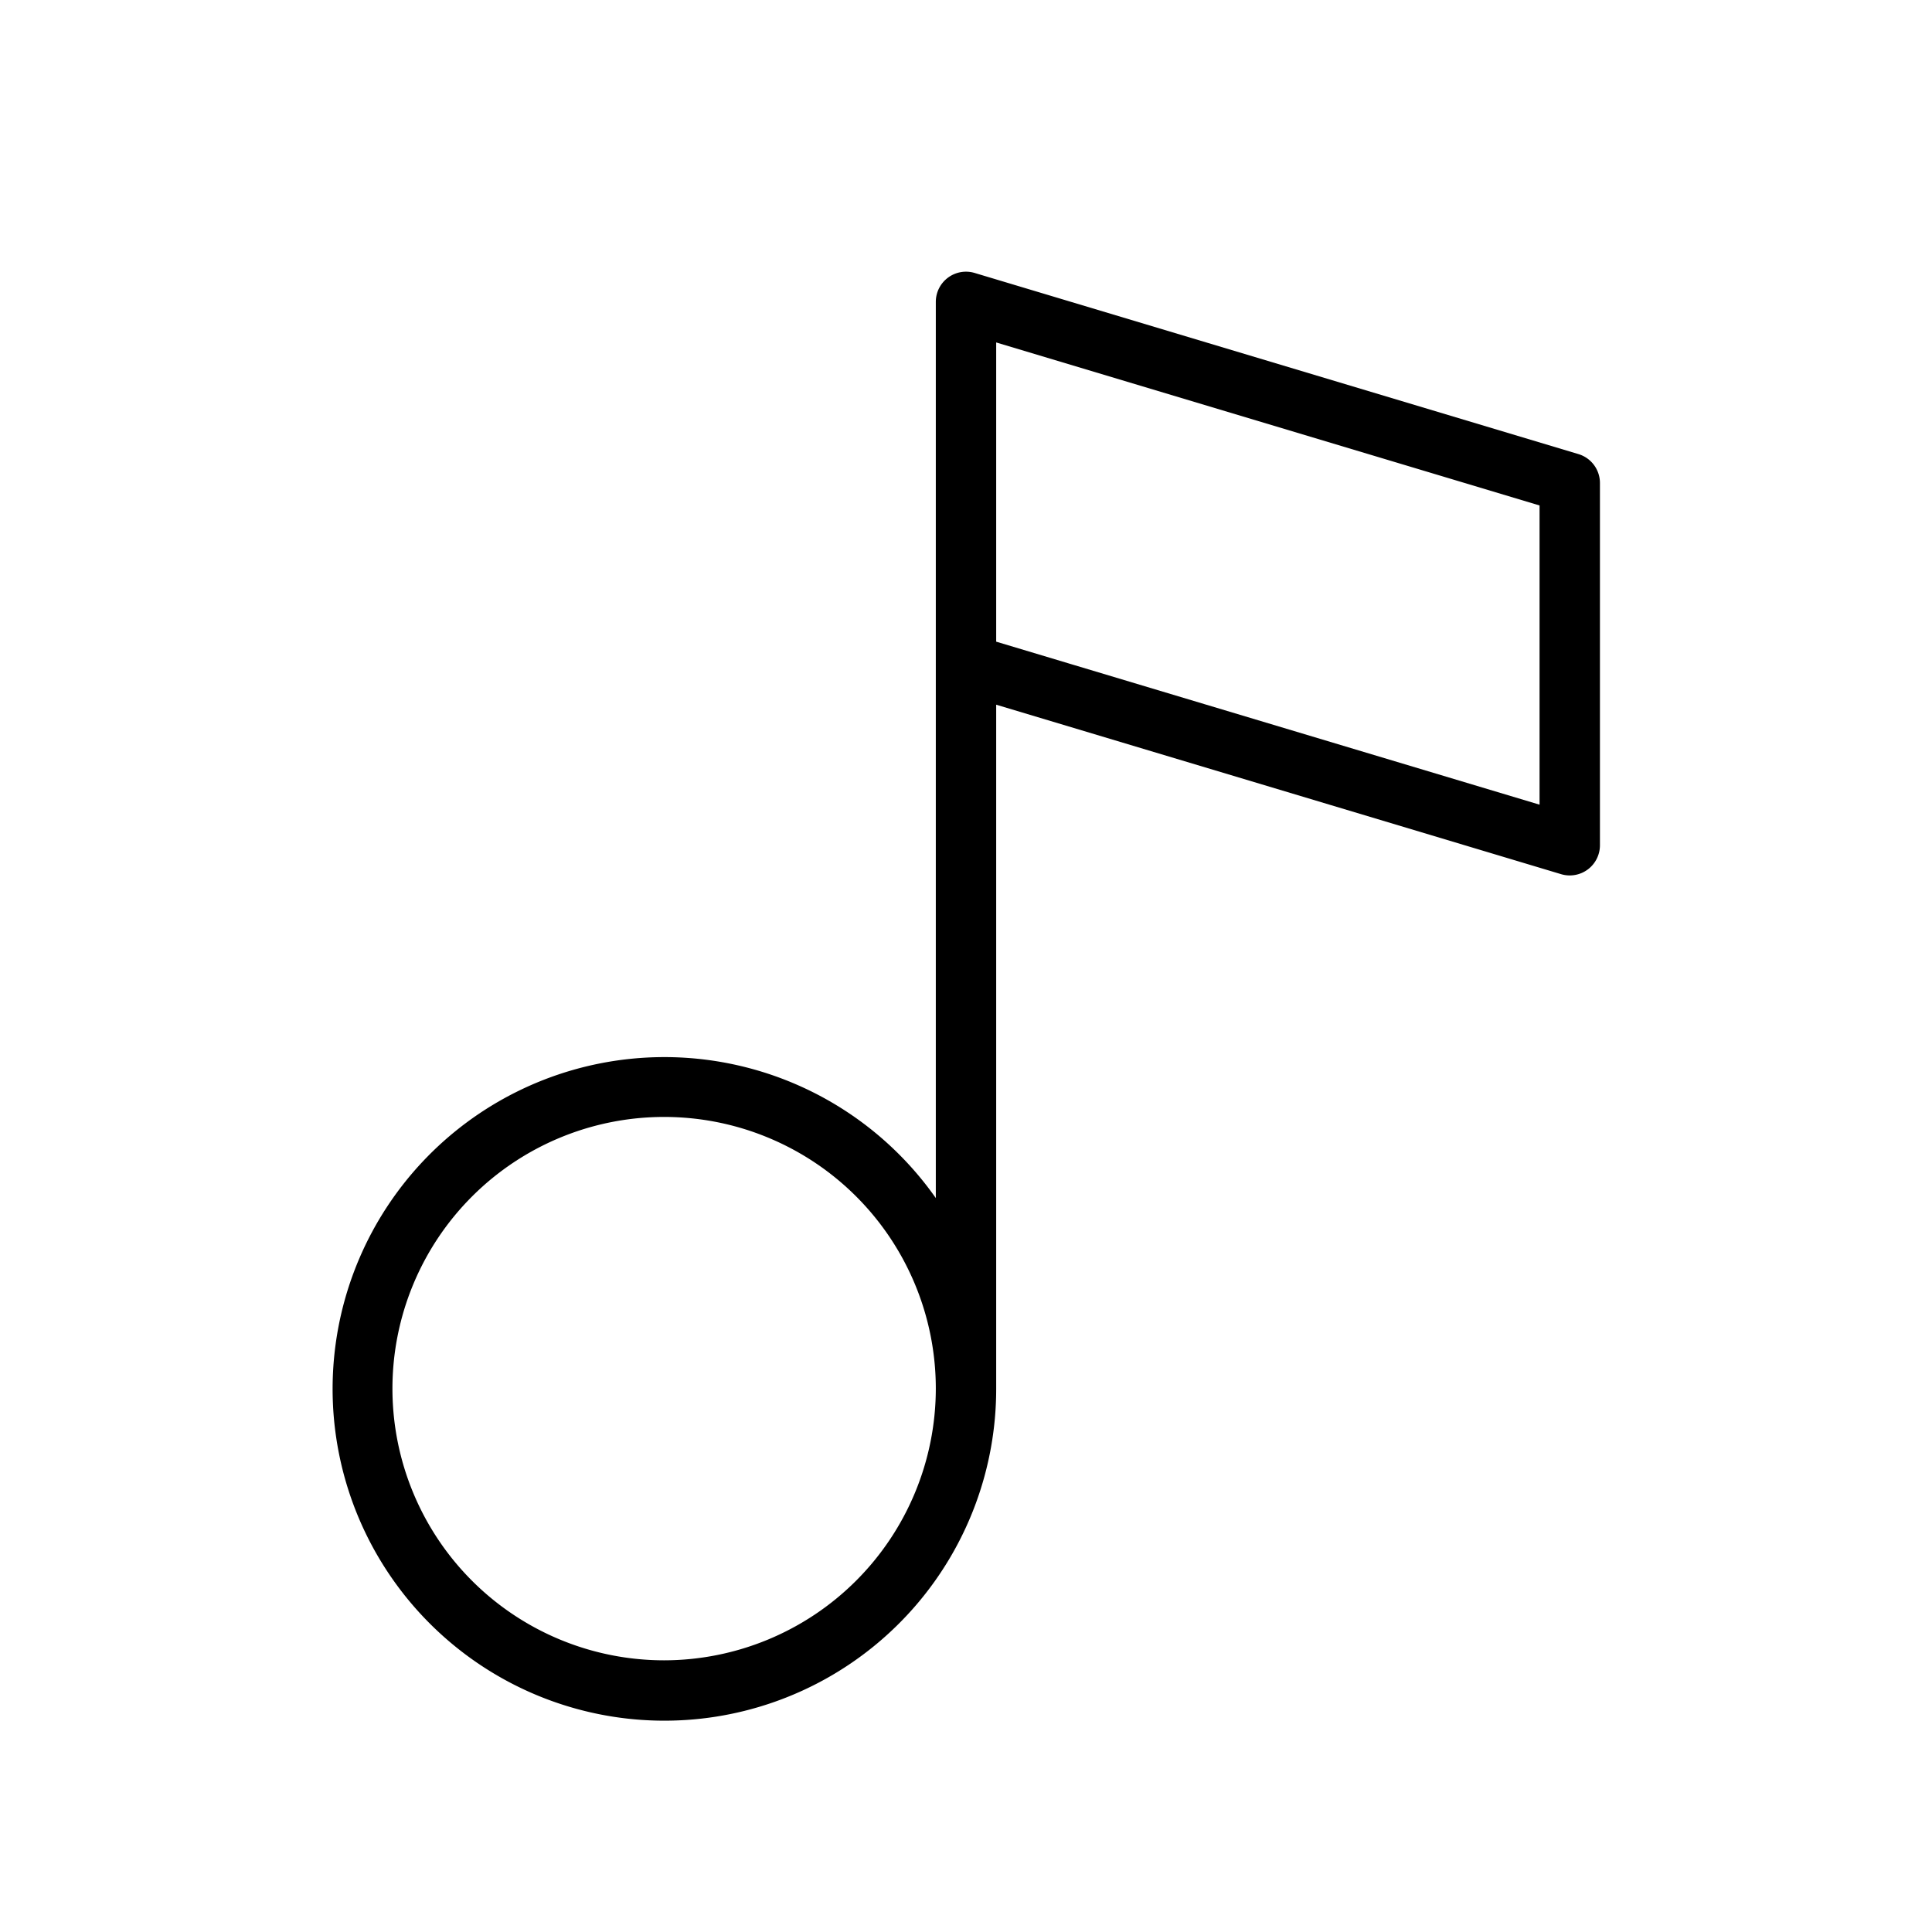
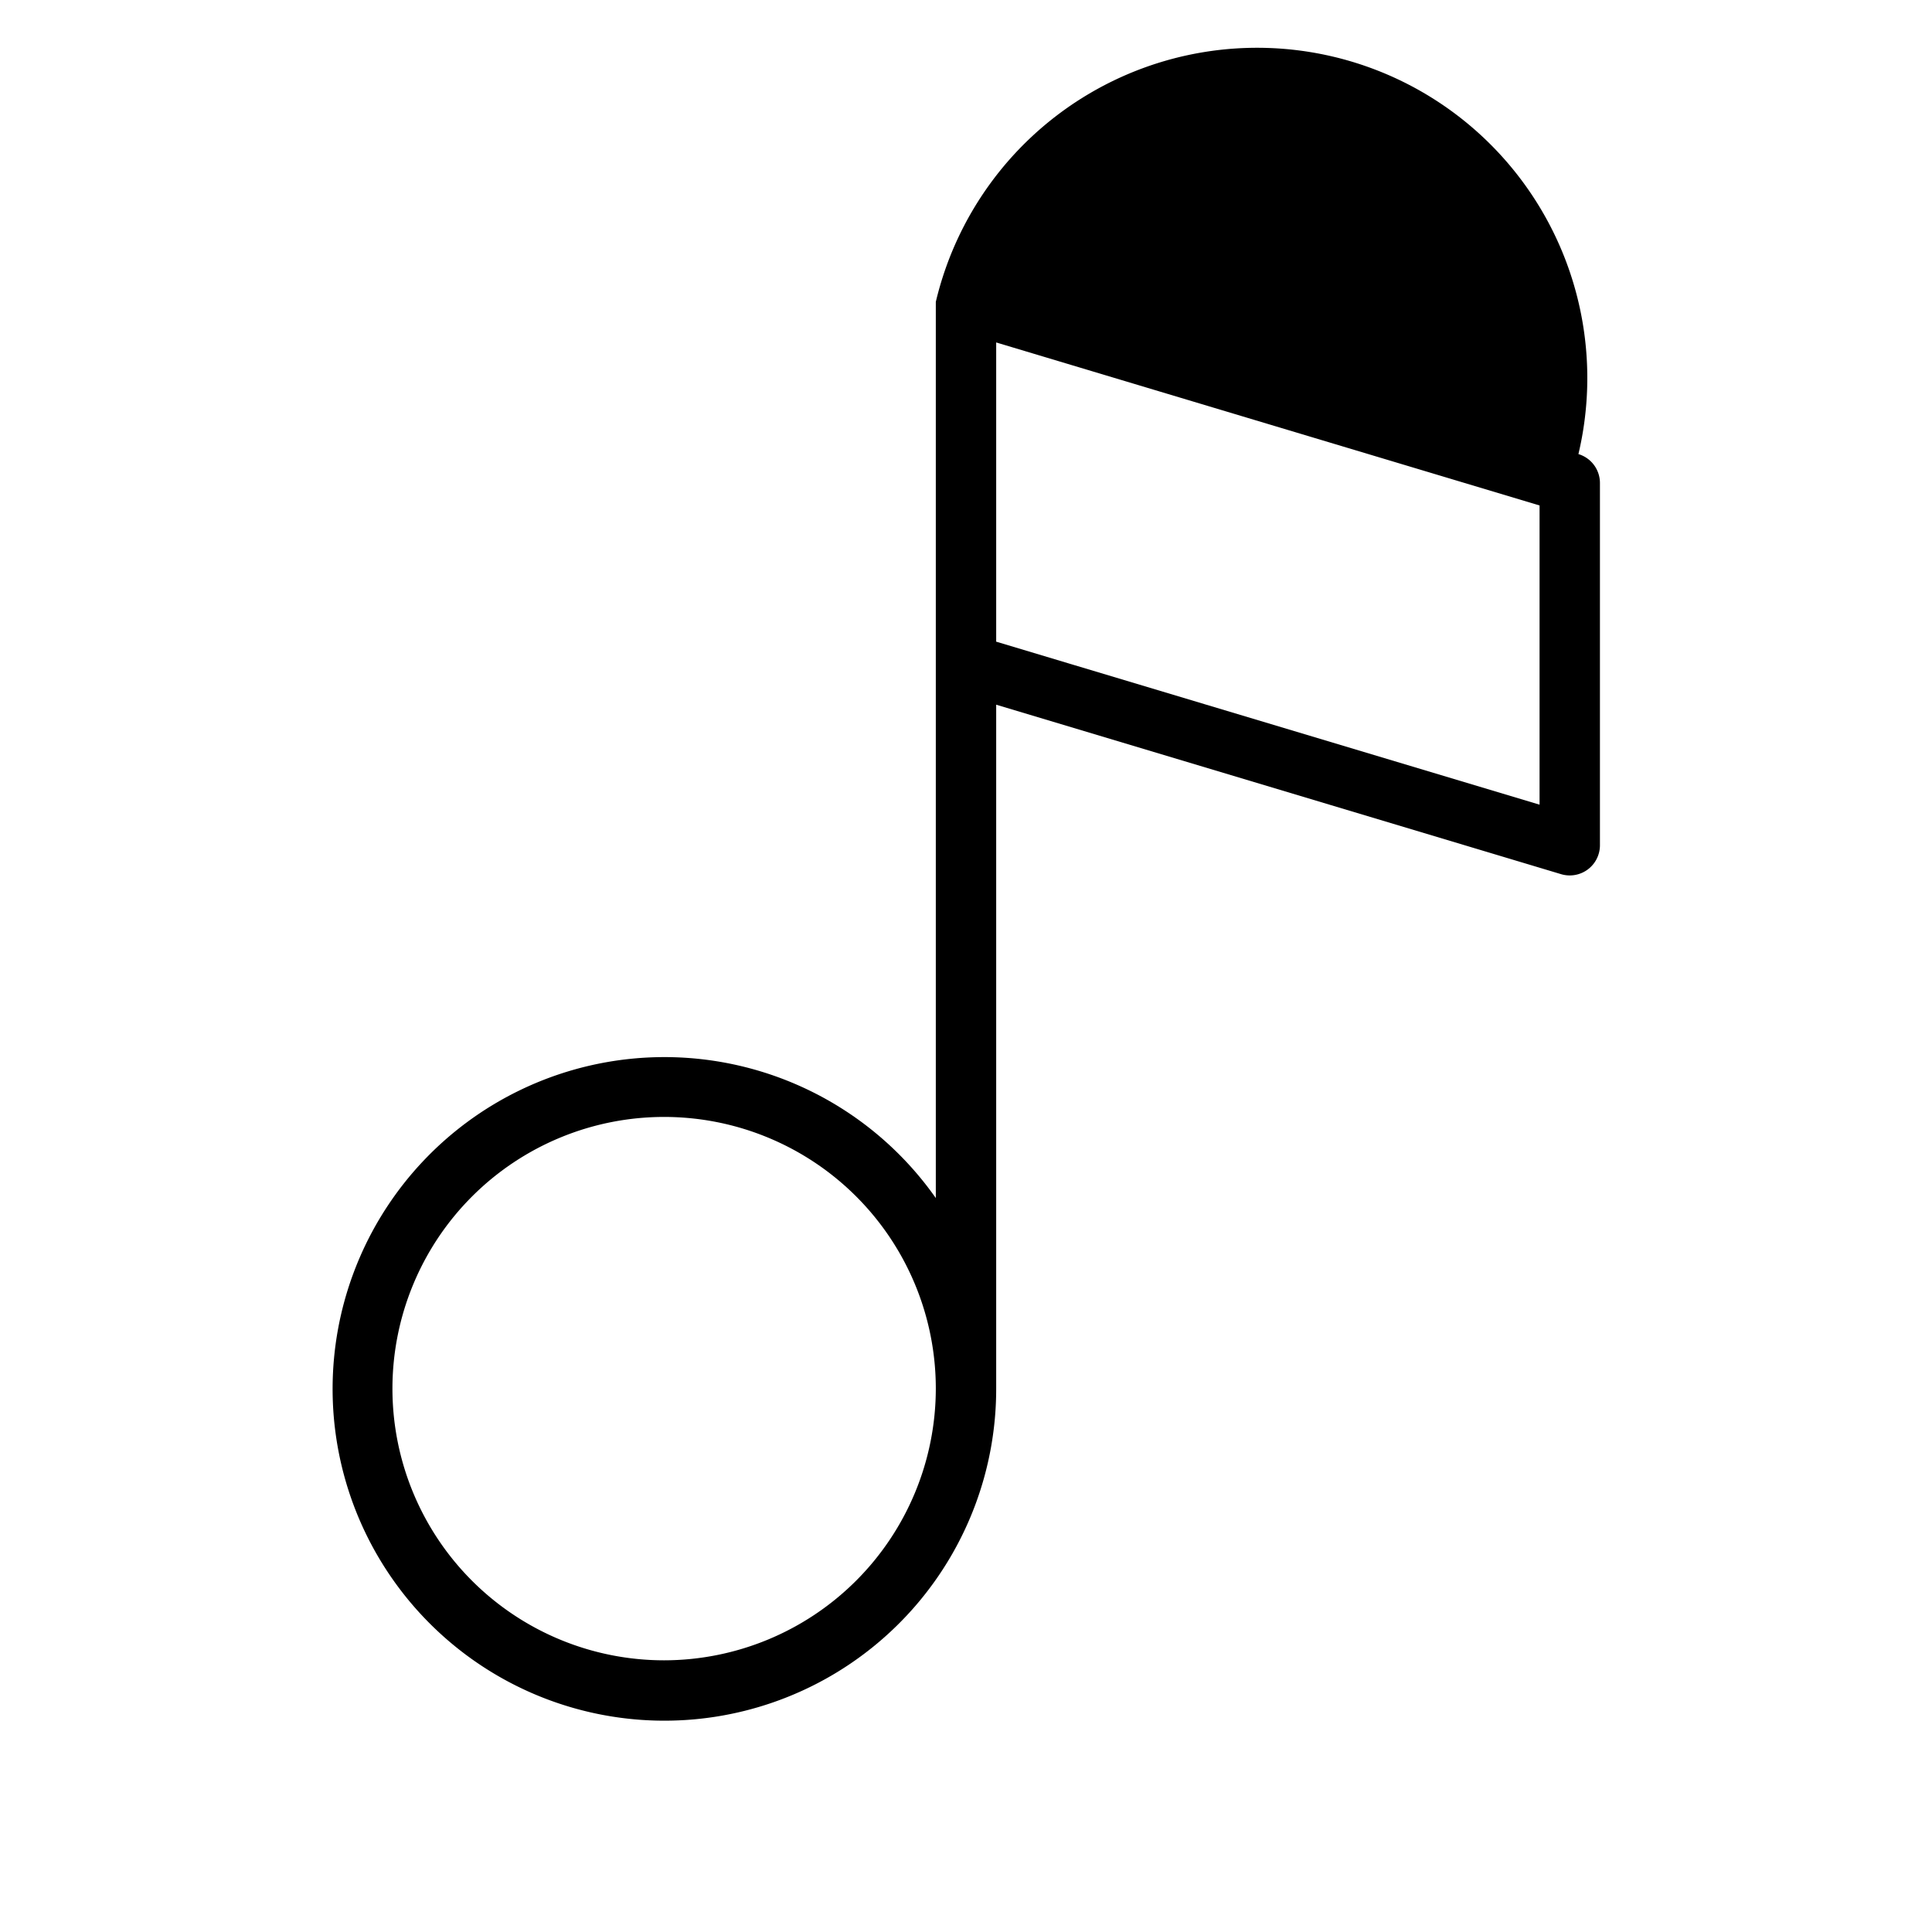
<svg xmlns="http://www.w3.org/2000/svg" fill="#000000" width="800px" height="800px" viewBox="0 0 256 256" id="Flat">
-   <path d="M209.149,60.169l-80-24A4,4,0,0,0,124,40V87.91c-.001.062-.001.122,0,.183v70.656A43.964,43.964,0,1,0,132,184V93.376l74.851,22.455A4,4,0,0,0,212,112V64A3.999,3.999,0,0,0,209.149,60.169ZM88,220a36,36,0,1,1,36-36A36.041,36.041,0,0,1,88,220ZM204,106.624,132,85.024V45.376l72,21.6Z" />
+   <path d="M209.149,60.169A4,4,0,0,0,124,40V87.91c-.001.062-.001.122,0,.183v70.656A43.964,43.964,0,1,0,132,184V93.376l74.851,22.455A4,4,0,0,0,212,112V64A3.999,3.999,0,0,0,209.149,60.169ZM88,220a36,36,0,1,1,36-36A36.041,36.041,0,0,1,88,220ZM204,106.624,132,85.024V45.376l72,21.6Z" />
</svg>